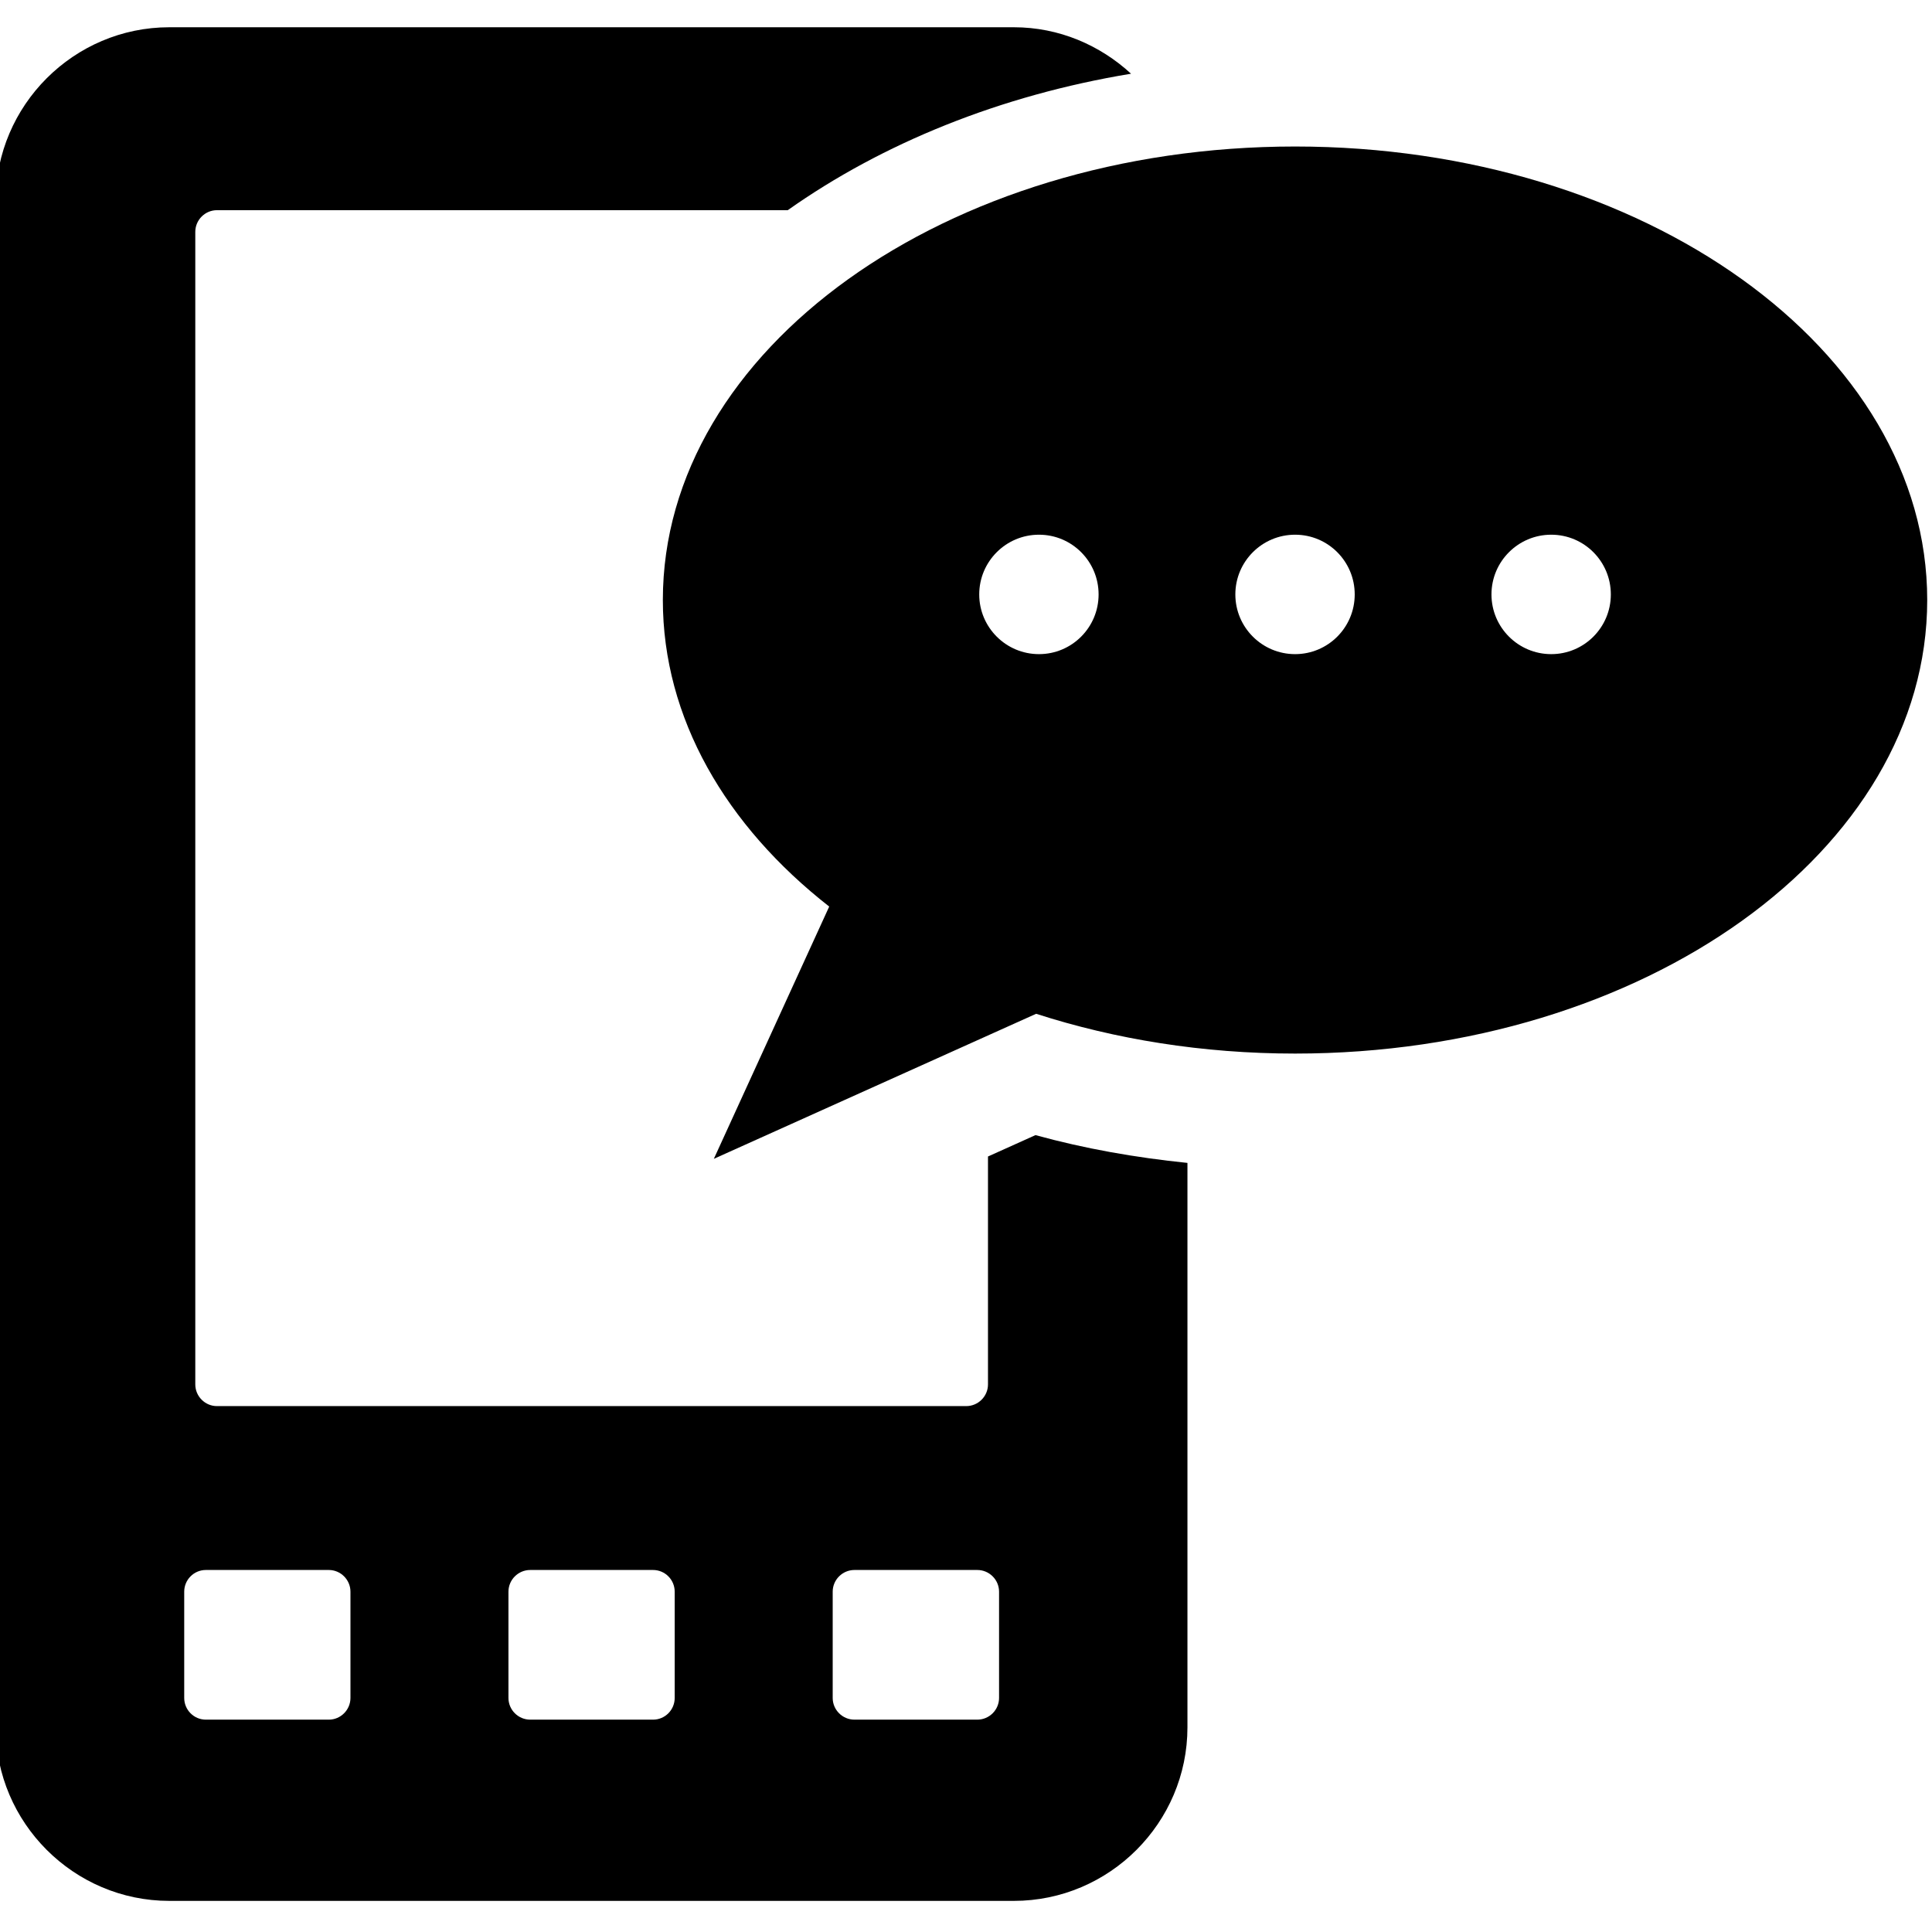
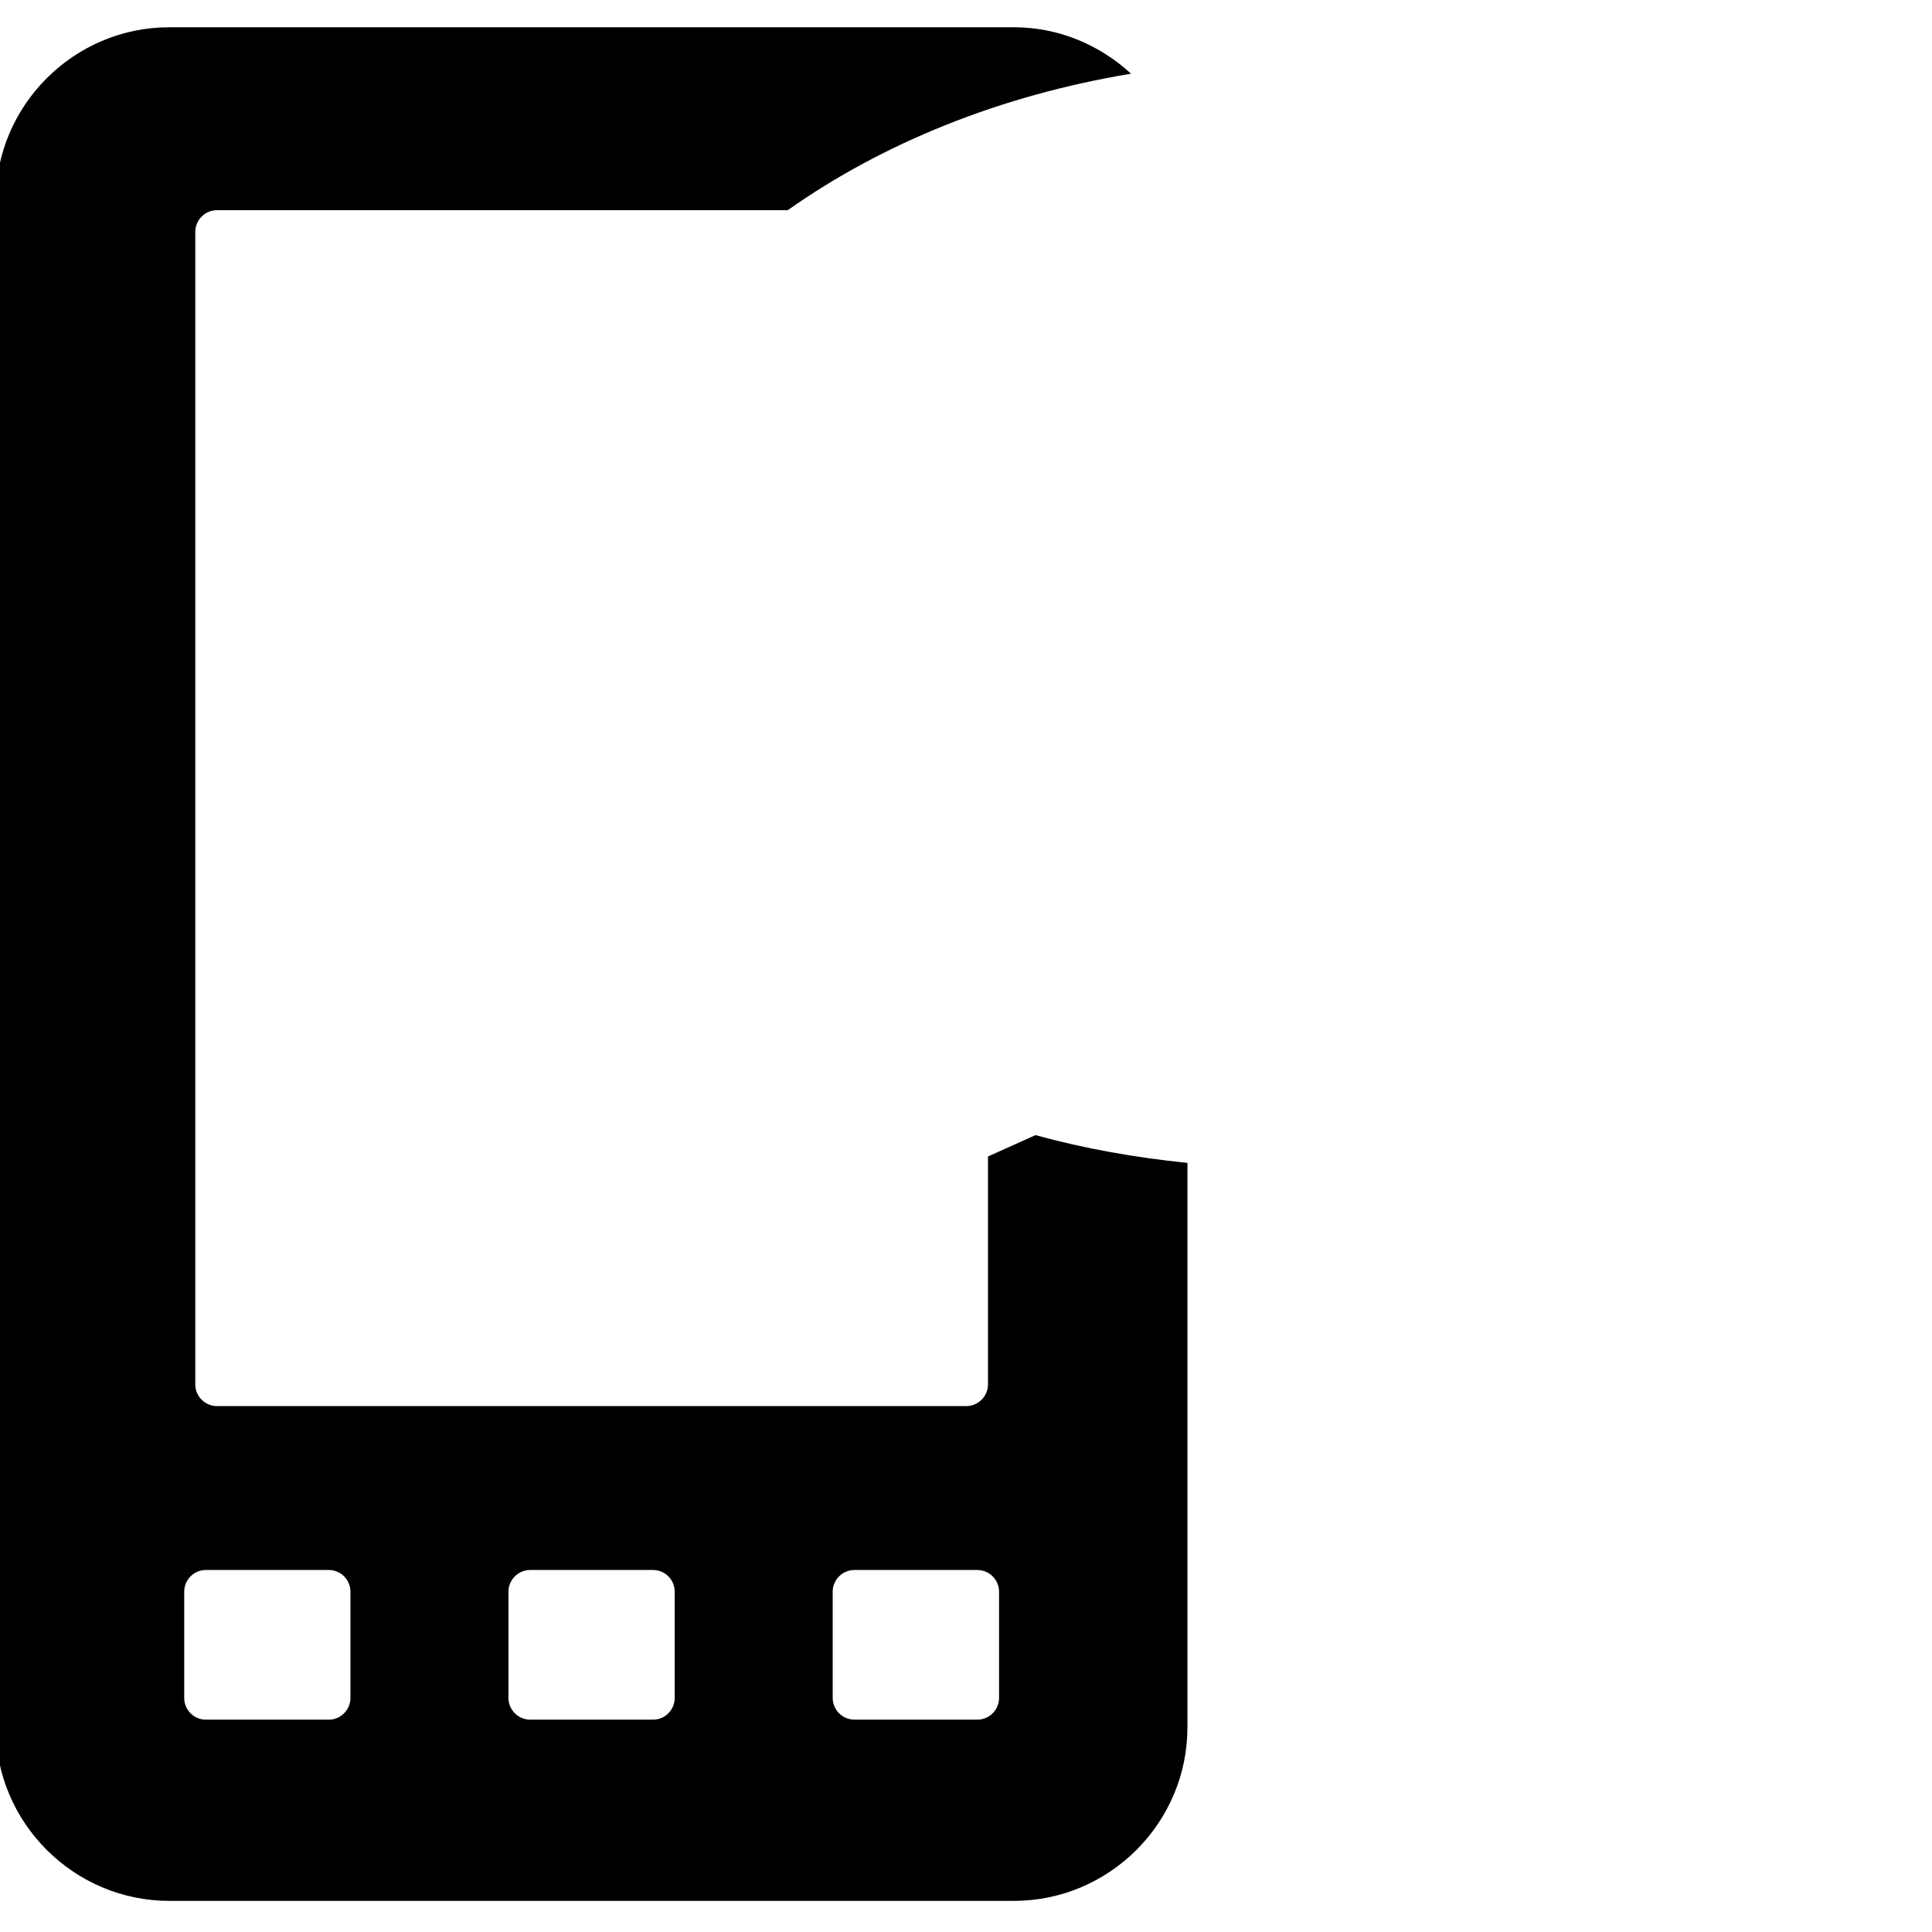
<svg xmlns="http://www.w3.org/2000/svg" width="100%" height="100%" viewBox="0 0 200 200" version="1.1" xml:space="preserve" style="fill-rule:evenodd;clip-rule:evenodd;stroke-linejoin:round;stroke-miterlimit:2;">
  <g transform="matrix(1.333,0,0,1.333,-1766.67,-700)">
-     <path d="M1445.8,575.931C1443.24,575.931 1441.16,573.855 1441.16,571.294C1441.16,568.732 1443.24,566.656 1445.8,566.656C1448.36,566.656 1450.43,568.732 1450.43,571.294C1450.43,573.855 1448.36,575.931 1445.8,575.931ZM1425.91,575.931C1423.35,575.931 1421.27,573.855 1421.27,571.294C1421.27,568.732 1423.35,566.656 1425.91,566.656C1428.47,566.656 1430.54,568.732 1430.54,571.294C1430.54,573.855 1428.47,575.931 1425.91,575.931ZM1406.02,575.931C1403.46,575.931 1401.38,573.855 1401.38,571.294C1401.38,568.732 1403.46,566.656 1406.02,566.656C1408.58,566.656 1410.65,568.732 1410.65,571.294C1410.65,573.855 1408.58,575.931 1406.02,575.931ZM1425.91,536.509C1398.79,536.509 1376.81,552.278 1376.81,571.73C1376.81,580.908 1381.71,589.264 1389.73,595.533L1380.77,615.125L1405.8,603.861C1411.94,605.84 1418.74,606.951 1425.91,606.951C1453.02,606.951 1475,591.182 1475,571.73C1475,552.278 1453.02,536.509 1425.91,536.509Z" style="fill-rule:nonzero;" />
-   </g>
+     </g>
  <g transform="matrix(1.333,0,0,1.333,-1766.67,-700)">
-     <path d="M1402.92,656.993C1402.92,657.92 1402.16,658.678 1401.23,658.678L1391.69,658.678C1390.76,658.678 1390,657.92 1390,656.993L1390,648.74C1390,647.813 1390.76,647.055 1391.69,647.055L1401.23,647.055C1402.16,647.055 1402.92,647.813 1402.92,648.74L1402.92,656.993ZM1377.73,656.993C1377.73,657.92 1376.98,658.678 1376.05,658.678L1366.51,658.678C1365.58,658.678 1364.82,657.92 1364.82,656.993L1364.82,648.74C1364.82,647.813 1365.58,647.055 1366.51,647.055L1376.05,647.055C1376.98,647.055 1377.73,647.813 1377.73,648.74L1377.73,656.993ZM1352.55,656.993C1352.55,657.92 1351.79,658.678 1350.87,658.678L1341.32,658.678C1340.39,658.678 1339.64,657.92 1339.64,656.993L1339.64,648.74C1339.64,647.813 1340.39,647.055 1341.32,647.055L1350.87,647.055C1351.79,647.055 1352.55,647.813 1352.55,648.74L1352.55,656.993ZM1402.06,614.944L1402.06,632.643C1402.06,633.57 1401.3,634.328 1400.37,634.328L1342.18,634.328C1341.26,634.328 1340.5,633.57 1340.5,632.643L1340.5,543.139C1340.5,542.212 1341.26,541.454 1342.18,541.454L1386.51,541.454C1393.85,536.267 1403.01,532.532 1413.17,530.856C1410.76,528.638 1407.58,527.248 1404.07,527.248L1338.48,527.248C1331.07,527.248 1325,533.314 1325,540.729L1325,659.272C1325,666.686 1331.07,672.752 1338.48,672.752L1404.07,672.752C1411.49,672.752 1417.55,666.686 1417.55,659.272L1417.55,615.442C1413.53,615.031 1409.57,614.337 1405.75,613.283L1402.06,614.944Z" style="fill-rule:nonzero;" />
+     <path d="M1402.92,656.993C1402.92,657.92 1402.16,658.678 1401.23,658.678L1391.69,658.678C1390.76,658.678 1390,657.92 1390,656.993L1390,648.74C1390,647.813 1390.76,647.055 1391.69,647.055L1401.23,647.055C1402.16,647.055 1402.92,647.813 1402.92,648.74L1402.92,656.993M1377.73,656.993C1377.73,657.92 1376.98,658.678 1376.05,658.678L1366.51,658.678C1365.58,658.678 1364.82,657.92 1364.82,656.993L1364.82,648.74C1364.82,647.813 1365.58,647.055 1366.51,647.055L1376.05,647.055C1376.98,647.055 1377.73,647.813 1377.73,648.74L1377.73,656.993ZM1352.55,656.993C1352.55,657.92 1351.79,658.678 1350.87,658.678L1341.32,658.678C1340.39,658.678 1339.64,657.92 1339.64,656.993L1339.64,648.74C1339.64,647.813 1340.39,647.055 1341.32,647.055L1350.87,647.055C1351.79,647.055 1352.55,647.813 1352.55,648.74L1352.55,656.993ZM1402.06,614.944L1402.06,632.643C1402.06,633.57 1401.3,634.328 1400.37,634.328L1342.18,634.328C1341.26,634.328 1340.5,633.57 1340.5,632.643L1340.5,543.139C1340.5,542.212 1341.26,541.454 1342.18,541.454L1386.51,541.454C1393.85,536.267 1403.01,532.532 1413.17,530.856C1410.76,528.638 1407.58,527.248 1404.07,527.248L1338.48,527.248C1331.07,527.248 1325,533.314 1325,540.729L1325,659.272C1325,666.686 1331.07,672.752 1338.48,672.752L1404.07,672.752C1411.49,672.752 1417.55,666.686 1417.55,659.272L1417.55,615.442C1413.53,615.031 1409.57,614.337 1405.75,613.283L1402.06,614.944Z" style="fill-rule:nonzero;" />
  </g>
</svg>